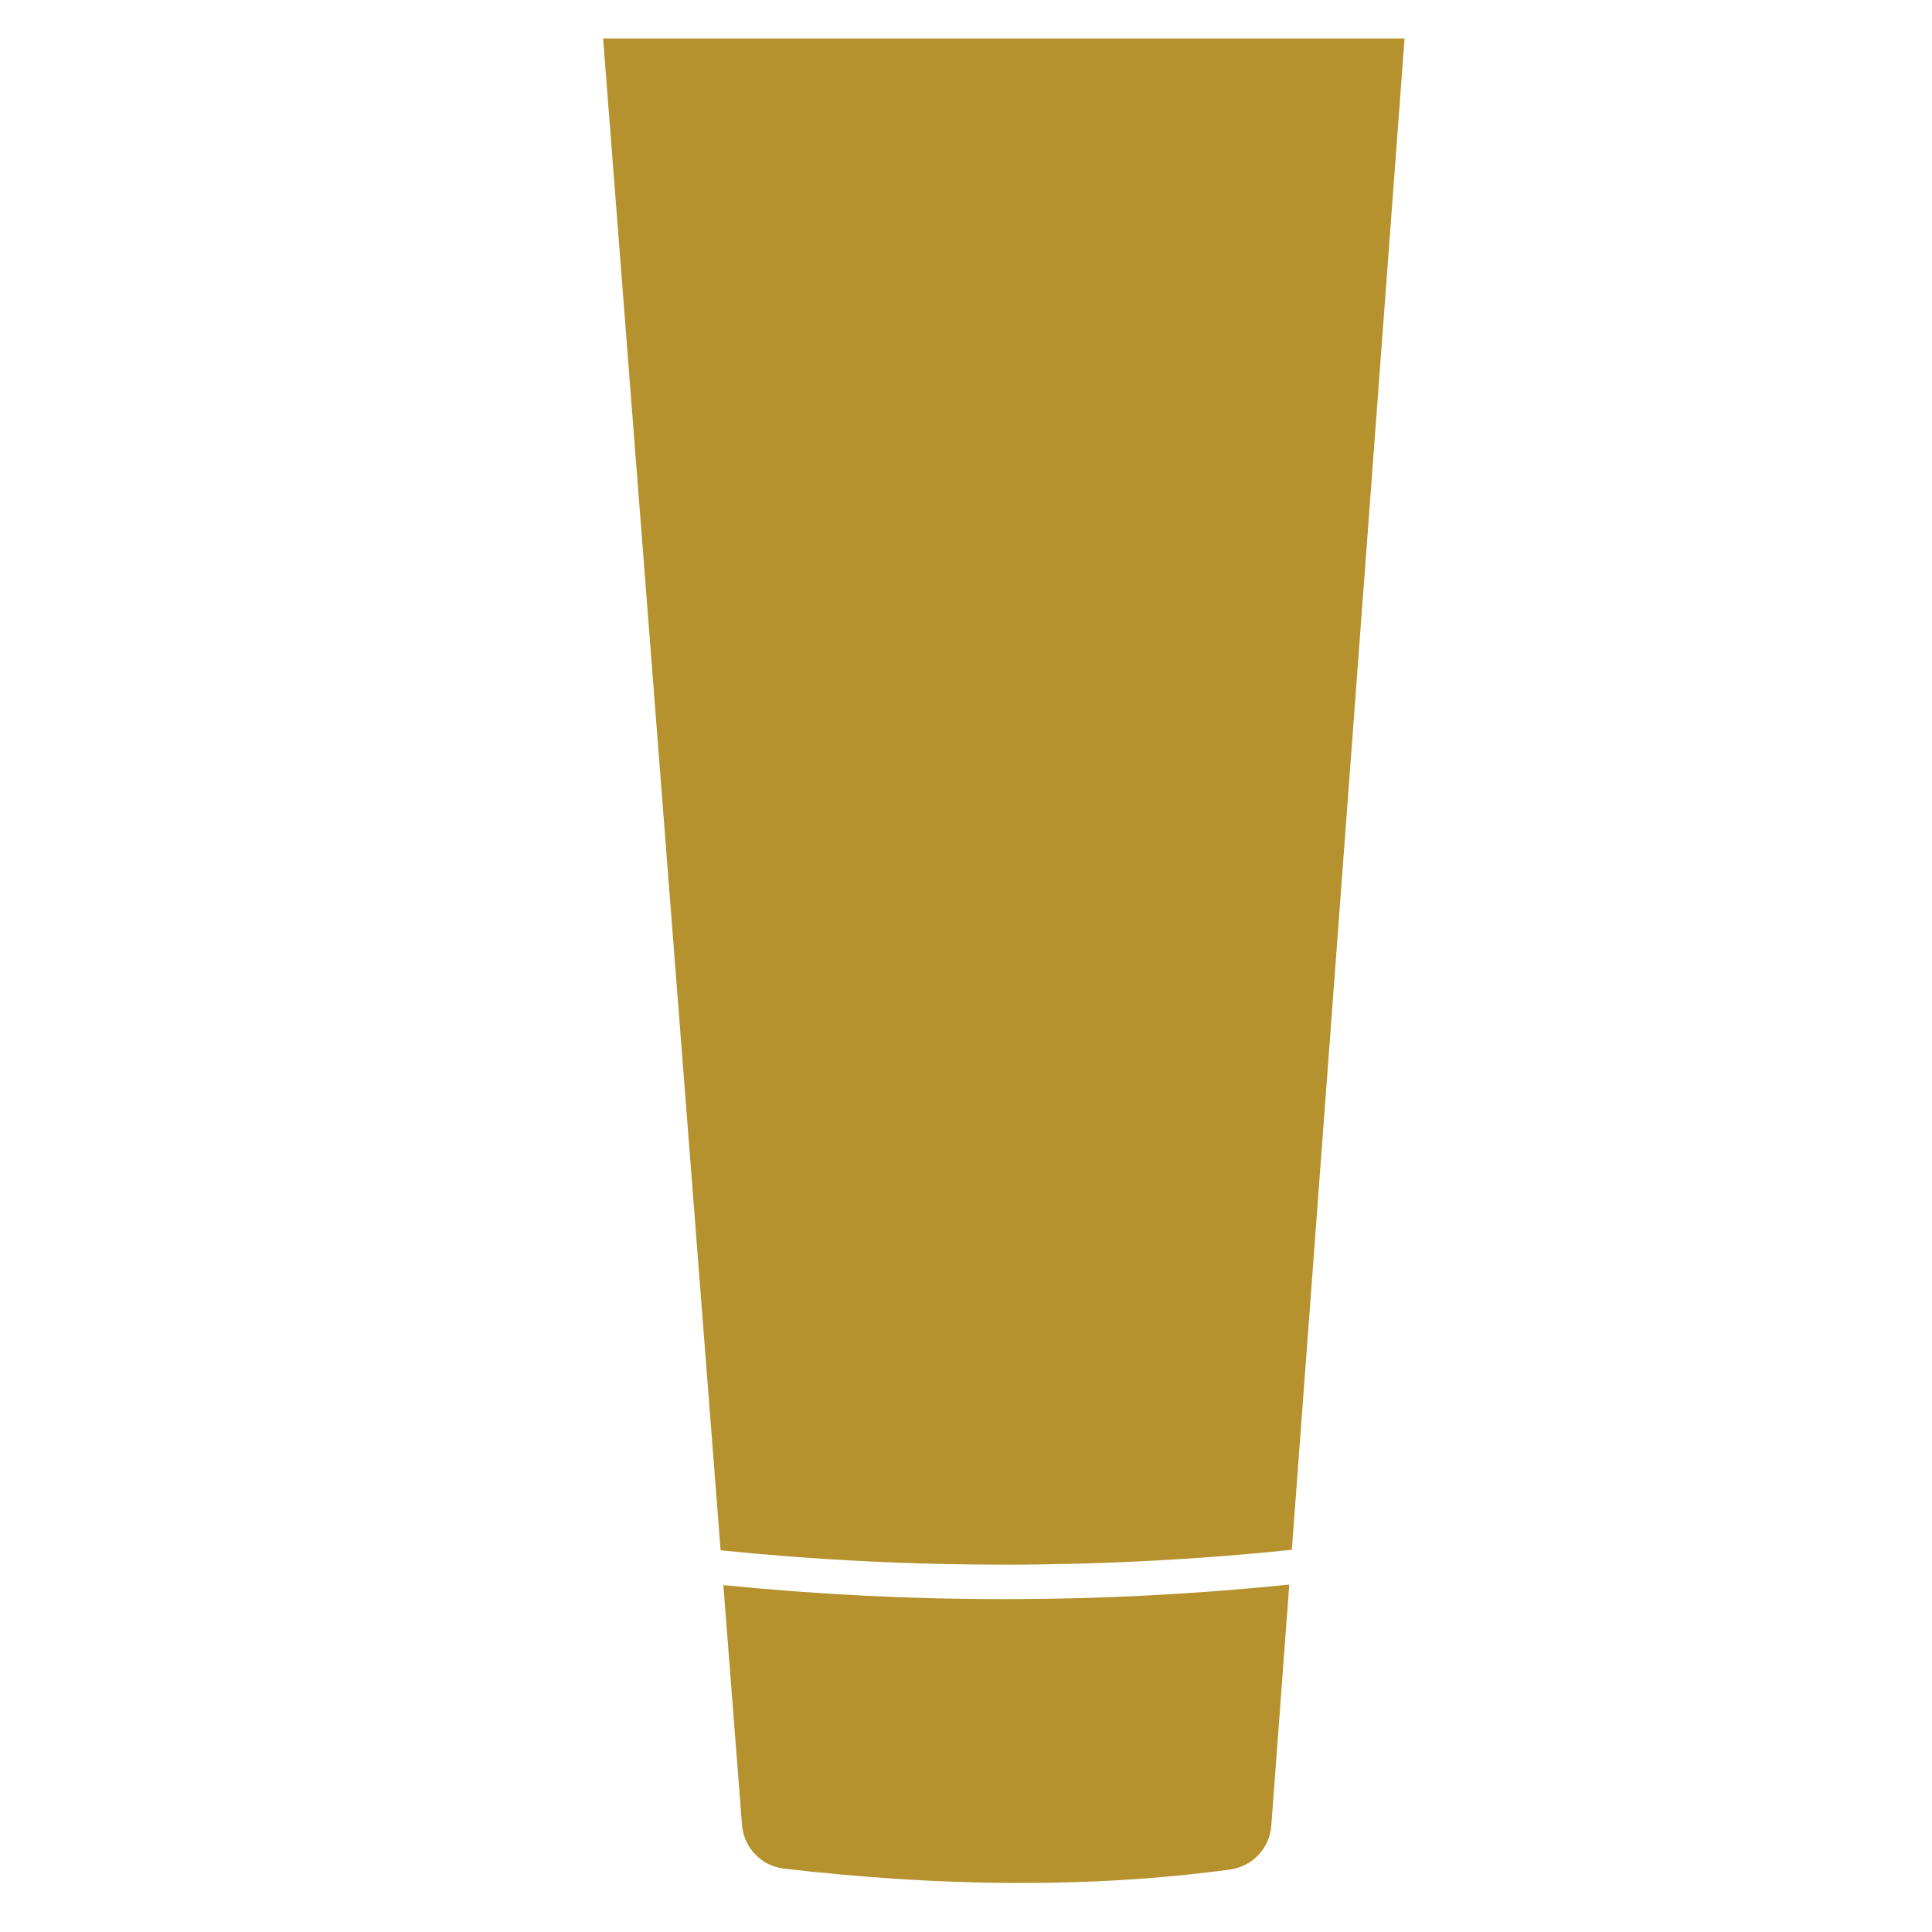
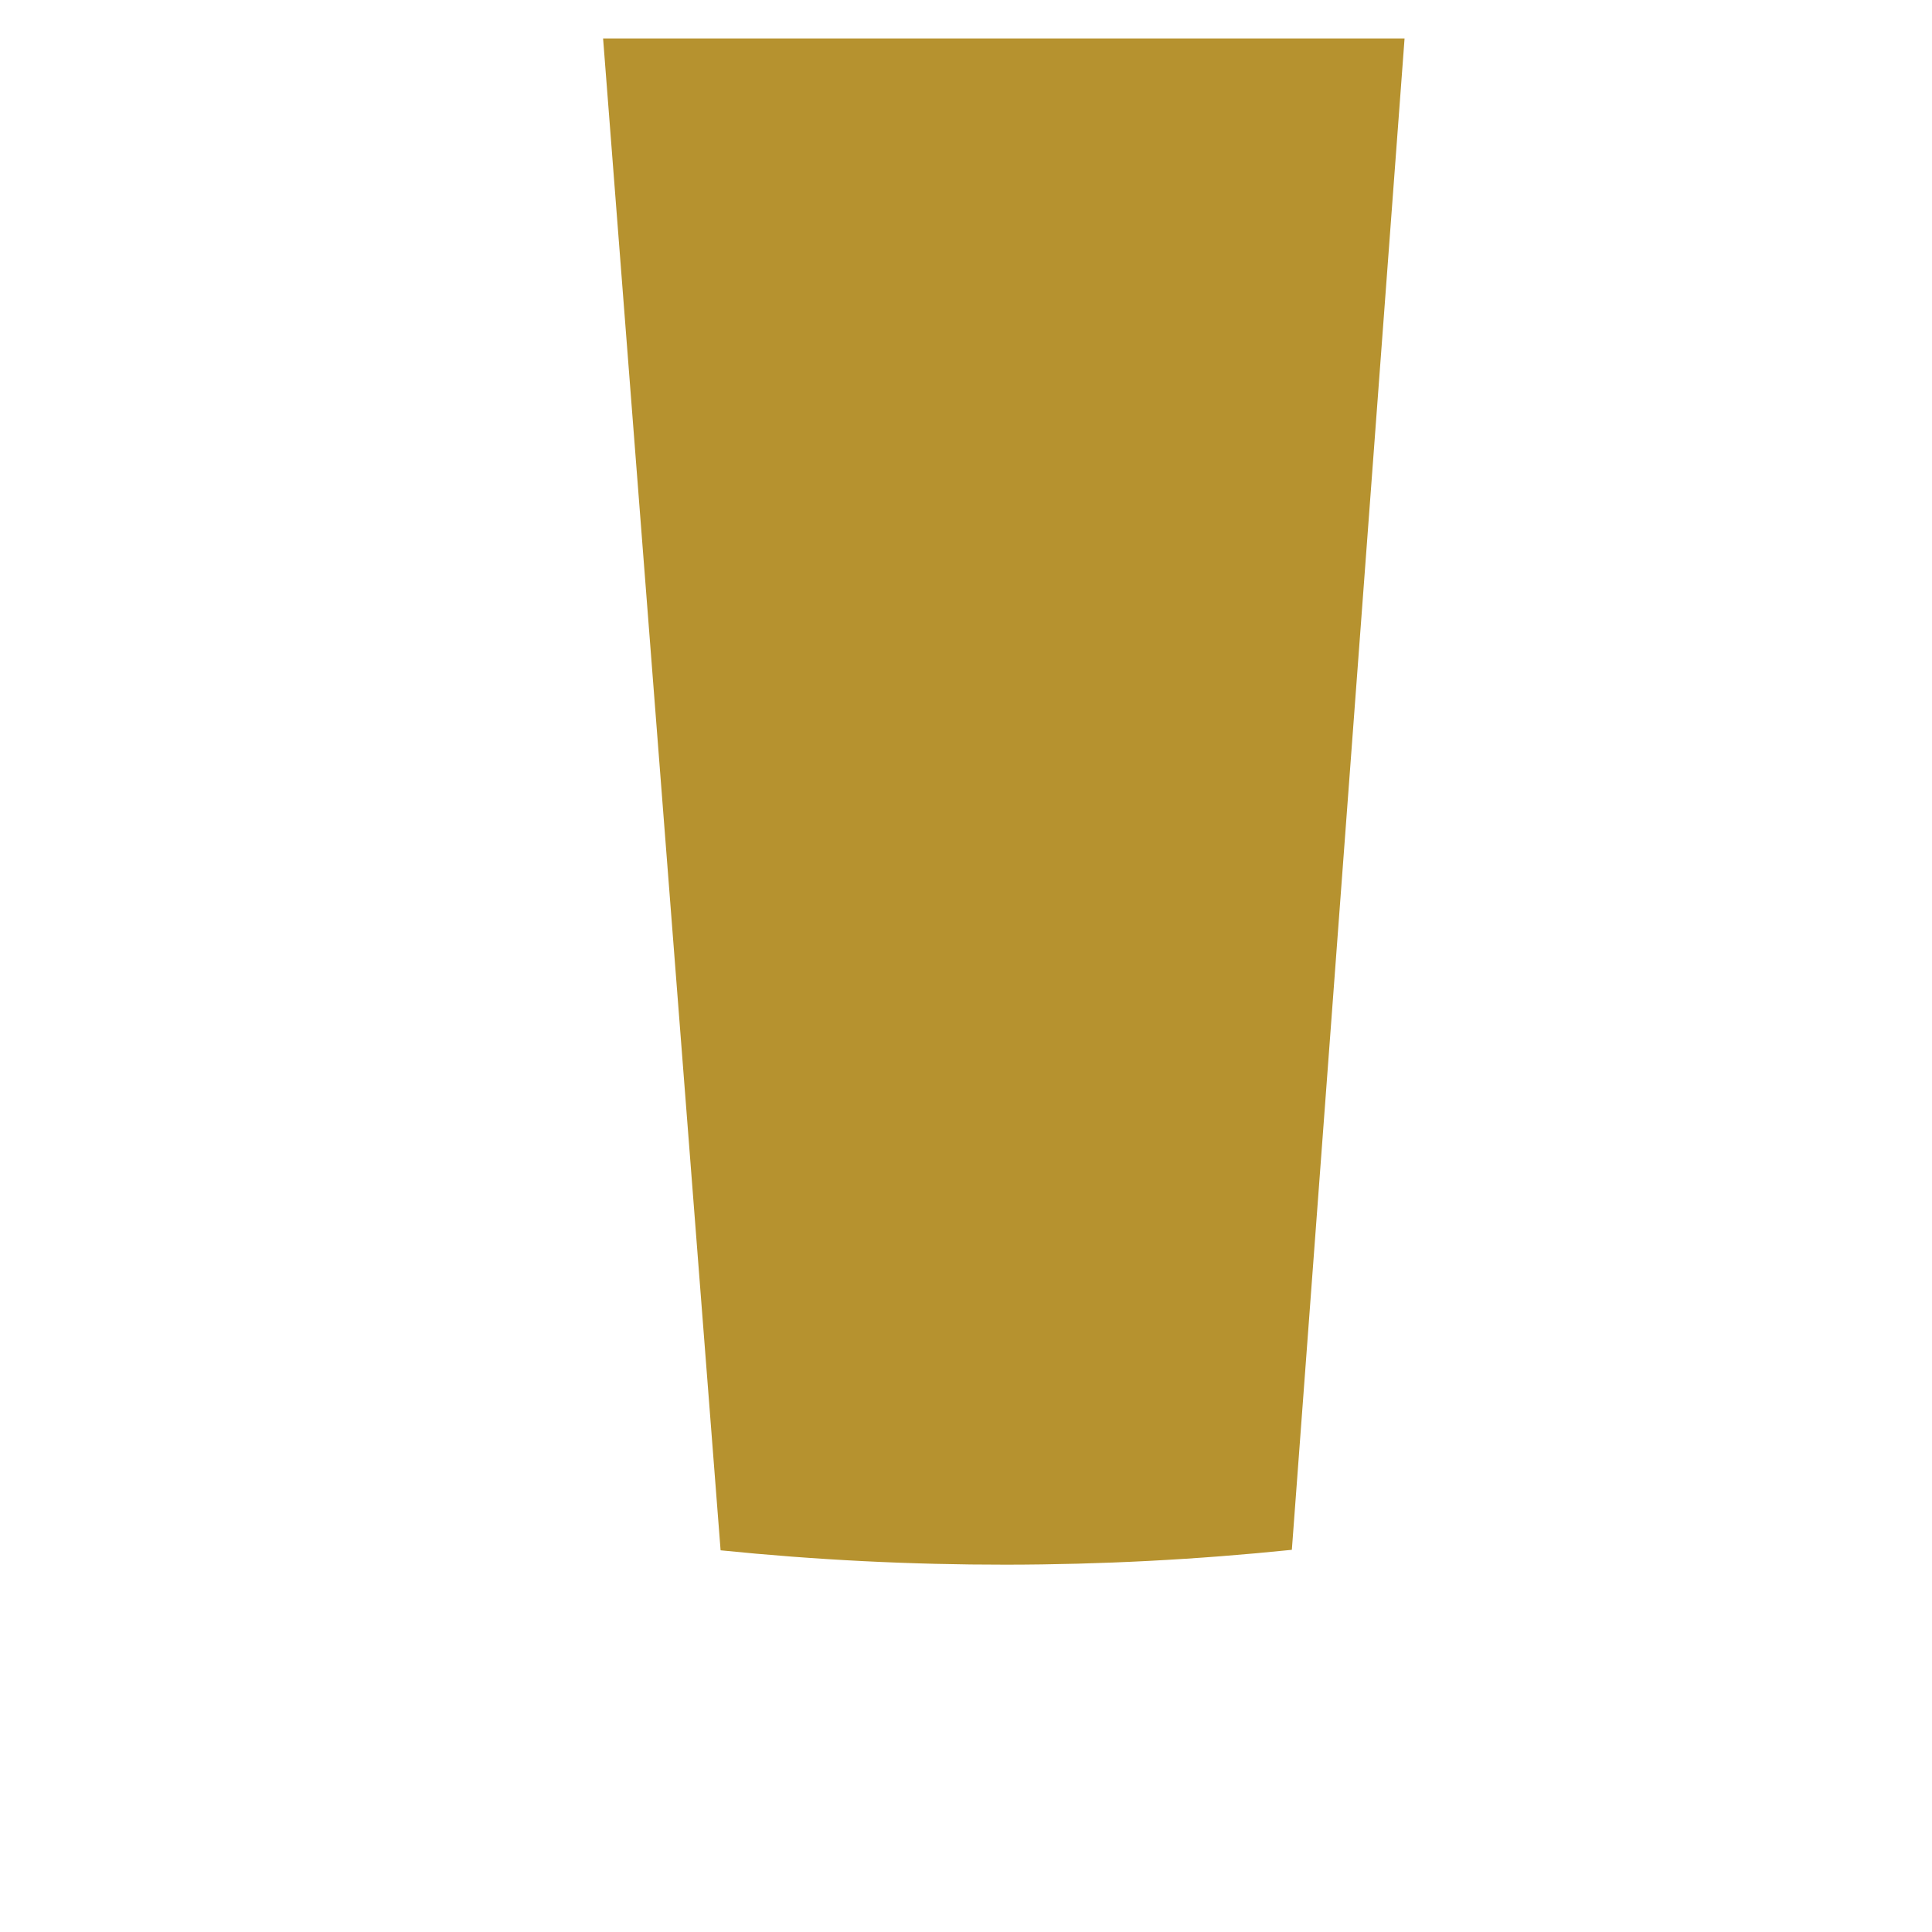
<svg xmlns="http://www.w3.org/2000/svg" id="Layer_1" data-name="Layer 1" viewBox="0 0 500 500">
  <defs>
    <style> .cls-1 { fill: #b6922f; } </style>
  </defs>
  <path class="cls-1" d="m334.33,401.09L363.5,9.95h-207.42l30.41,391.27c49.28,5,98.56,4.95,147.84-.13Z" />
-   <path class="cls-1" d="m187.2,410.22l4.83,62.09c.46,5.87,5,10.61,10.85,11.29,39.91,4.62,78.55,5.2,115.43.24,5.79-.78,10.27-5.48,10.7-11.31l4.66-62.44c-48.82,4.99-97.64,5.03-146.46.13Z" />
</svg>